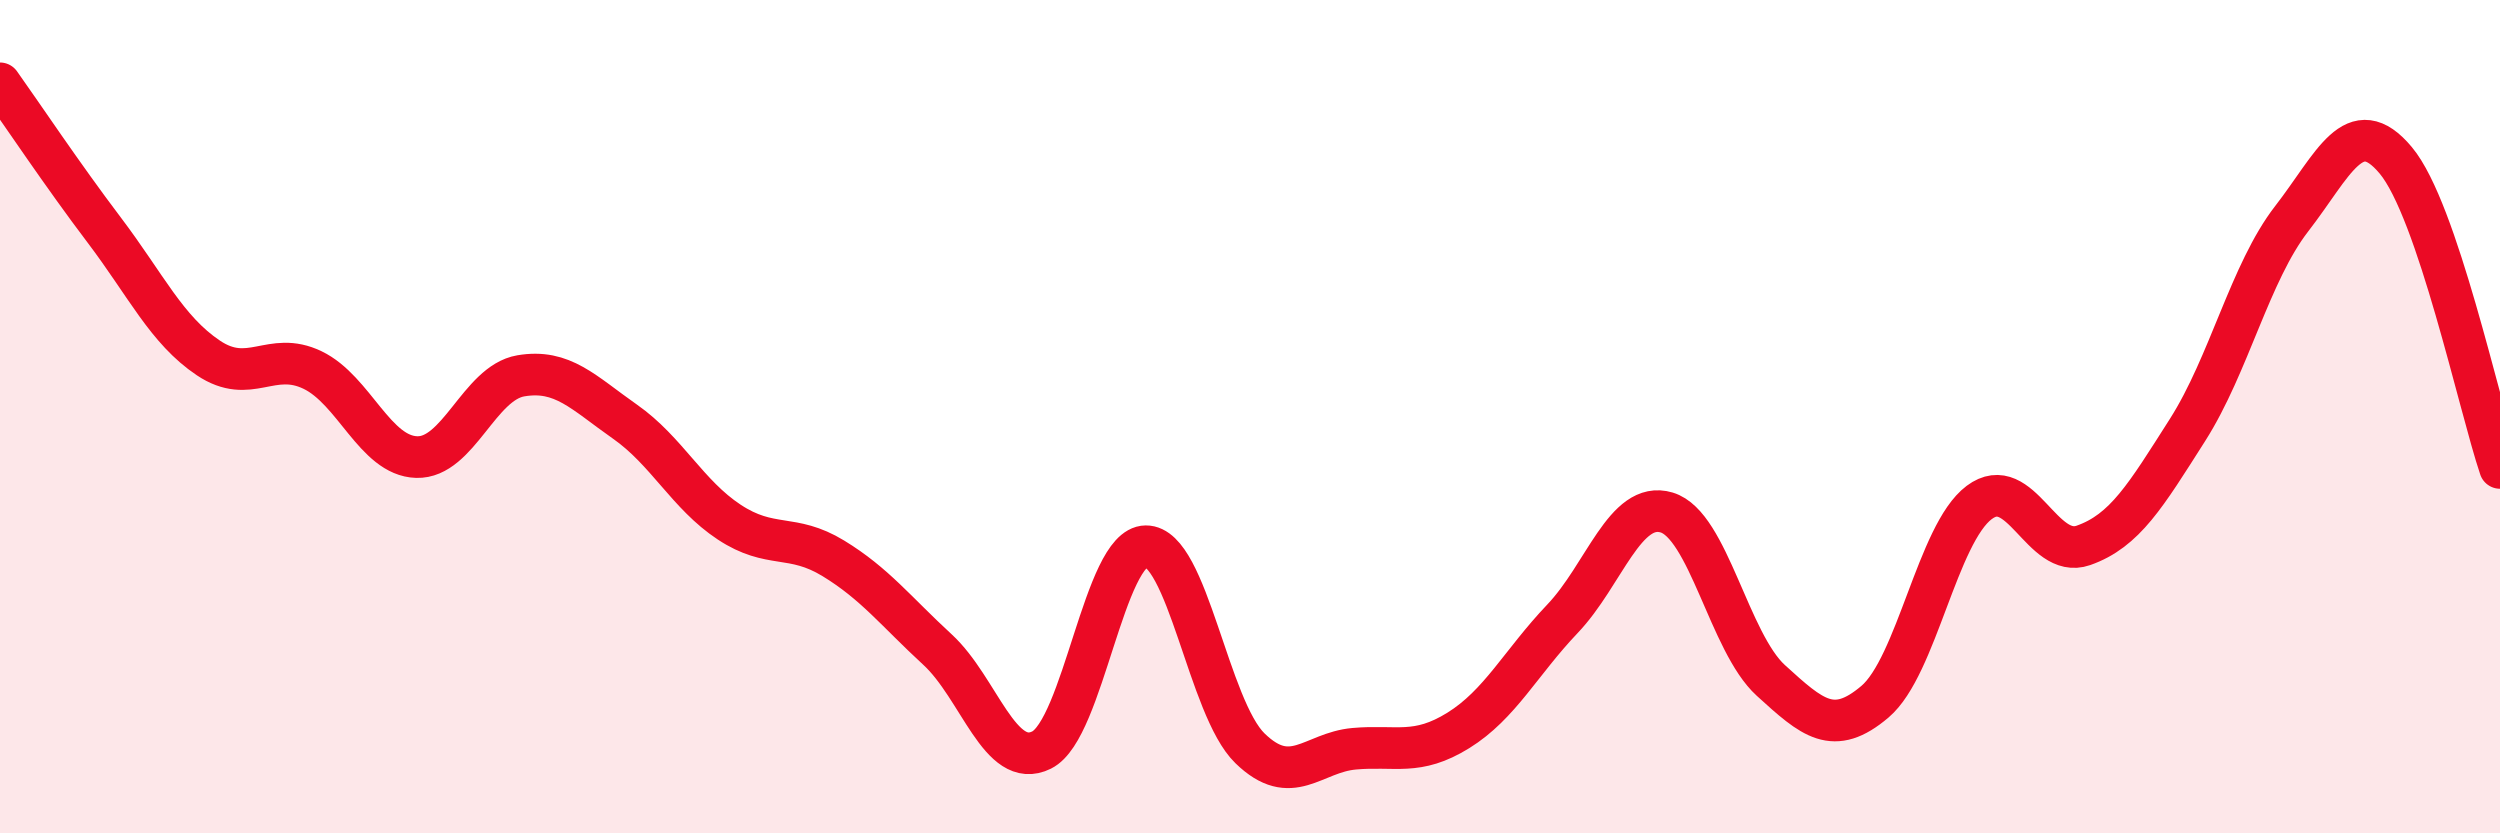
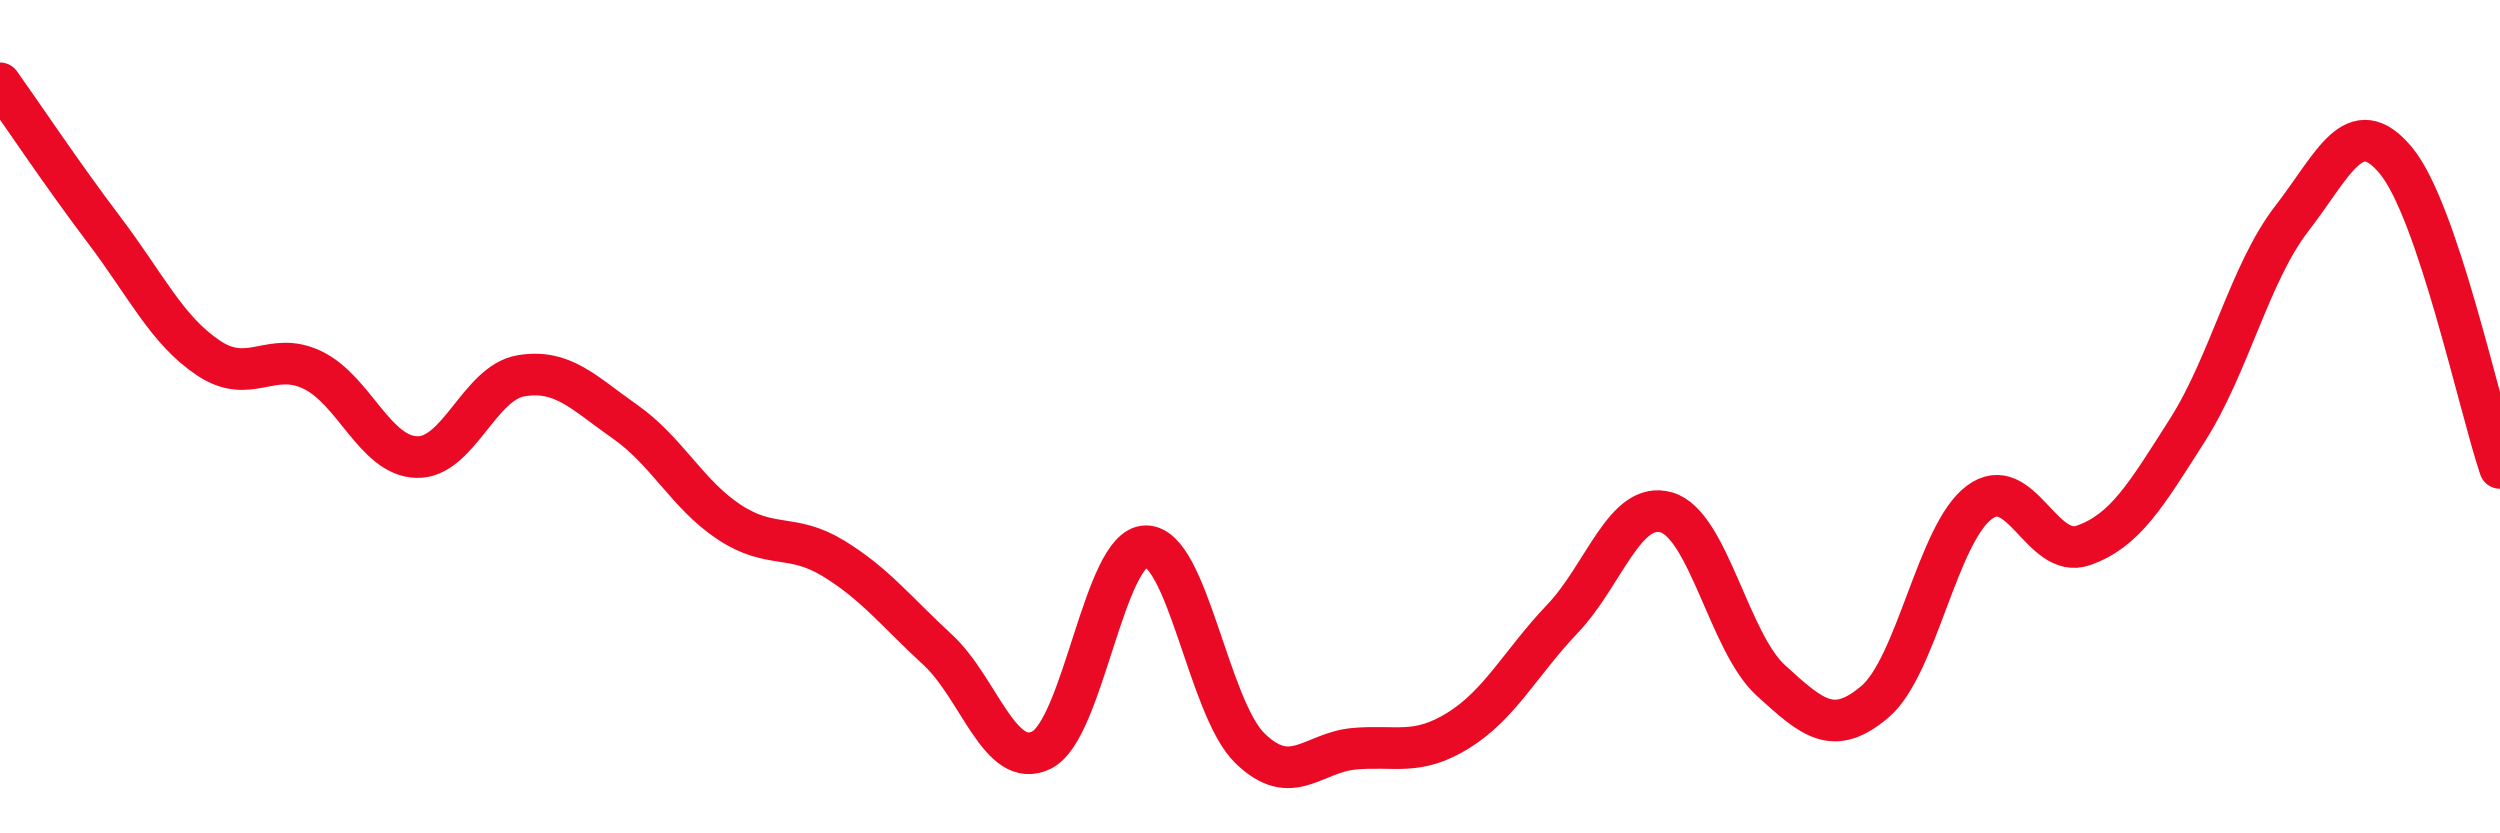
<svg xmlns="http://www.w3.org/2000/svg" width="60" height="20" viewBox="0 0 60 20">
-   <path d="M 0,2 C 0.5,2.7 1.5,4.2 2.5,5.52 C 3.5,6.84 4,7.92 5,8.59 C 6,9.26 6.5,8.4 7.5,8.88 C 8.5,9.36 9,10.94 10,10.97 C 11,11 11.5,9.19 12.5,9.02 C 13.5,8.85 14,9.42 15,10.12 C 16,10.82 16.5,11.87 17.5,12.53 C 18.5,13.19 19,12.79 20,13.4 C 21,14.01 21.5,14.67 22.5,15.59 C 23.5,16.51 24,18.5 25,18 C 26,17.5 26.5,13.12 27.5,13.11 C 28.5,13.1 29,16.99 30,17.96 C 31,18.93 31.5,18.06 32.5,17.97 C 33.5,17.88 34,18.15 35,17.53 C 36,16.91 36.5,15.9 37.5,14.85 C 38.5,13.8 39,12 40,12.3 C 41,12.6 41.5,15.42 42.5,16.33 C 43.5,17.24 44,17.69 45,16.84 C 46,15.99 46.5,12.81 47.5,12.06 C 48.5,11.31 49,13.44 50,13.09 C 51,12.74 51.5,11.89 52.5,10.32 C 53.5,8.75 54,6.54 55,5.25 C 56,3.96 56.5,2.65 57.5,3.85 C 58.5,5.05 59.5,9.75 60,11.23L60 20L0 20Z" fill="#EB0A25" opacity="0.1" stroke-linecap="round" stroke-linejoin="round" />
  <path d="M 0,2 C 0.5,2.7 1.5,4.2 2.5,5.52 C 3.5,6.84 4,7.92 5,8.59 C 6,9.26 6.5,8.4 7.5,8.88 C 8.5,9.36 9,10.94 10,10.97 C 11,11 11.5,9.19 12.5,9.02 C 13.5,8.85 14,9.42 15,10.12 C 16,10.82 16.5,11.87 17.5,12.53 C 18.5,13.19 19,12.79 20,13.4 C 21,14.01 21.5,14.67 22.5,15.59 C 23.5,16.51 24,18.5 25,18 C 26,17.5 26.5,13.12 27.5,13.11 C 28.5,13.1 29,16.99 30,17.96 C 31,18.93 31.5,18.06 32.5,17.97 C 33.5,17.88 34,18.15 35,17.53 C 36,16.91 36.5,15.9 37.5,14.85 C 38.5,13.8 39,12 40,12.3 C 41,12.6 41.5,15.42 42.5,16.33 C 43.5,17.24 44,17.69 45,16.84 C 46,15.99 46.5,12.81 47.5,12.06 C 48.5,11.31 49,13.44 50,13.09 C 51,12.74 51.5,11.89 52.5,10.32 C 53.5,8.75 54,6.54 55,5.25 C 56,3.96 56.5,2.65 57.5,3.85 C 58.5,5.05 59.5,9.75 60,11.23" stroke="#EB0A25" stroke-width="1" fill="none" stroke-linecap="round" stroke-linejoin="round" />
</svg>